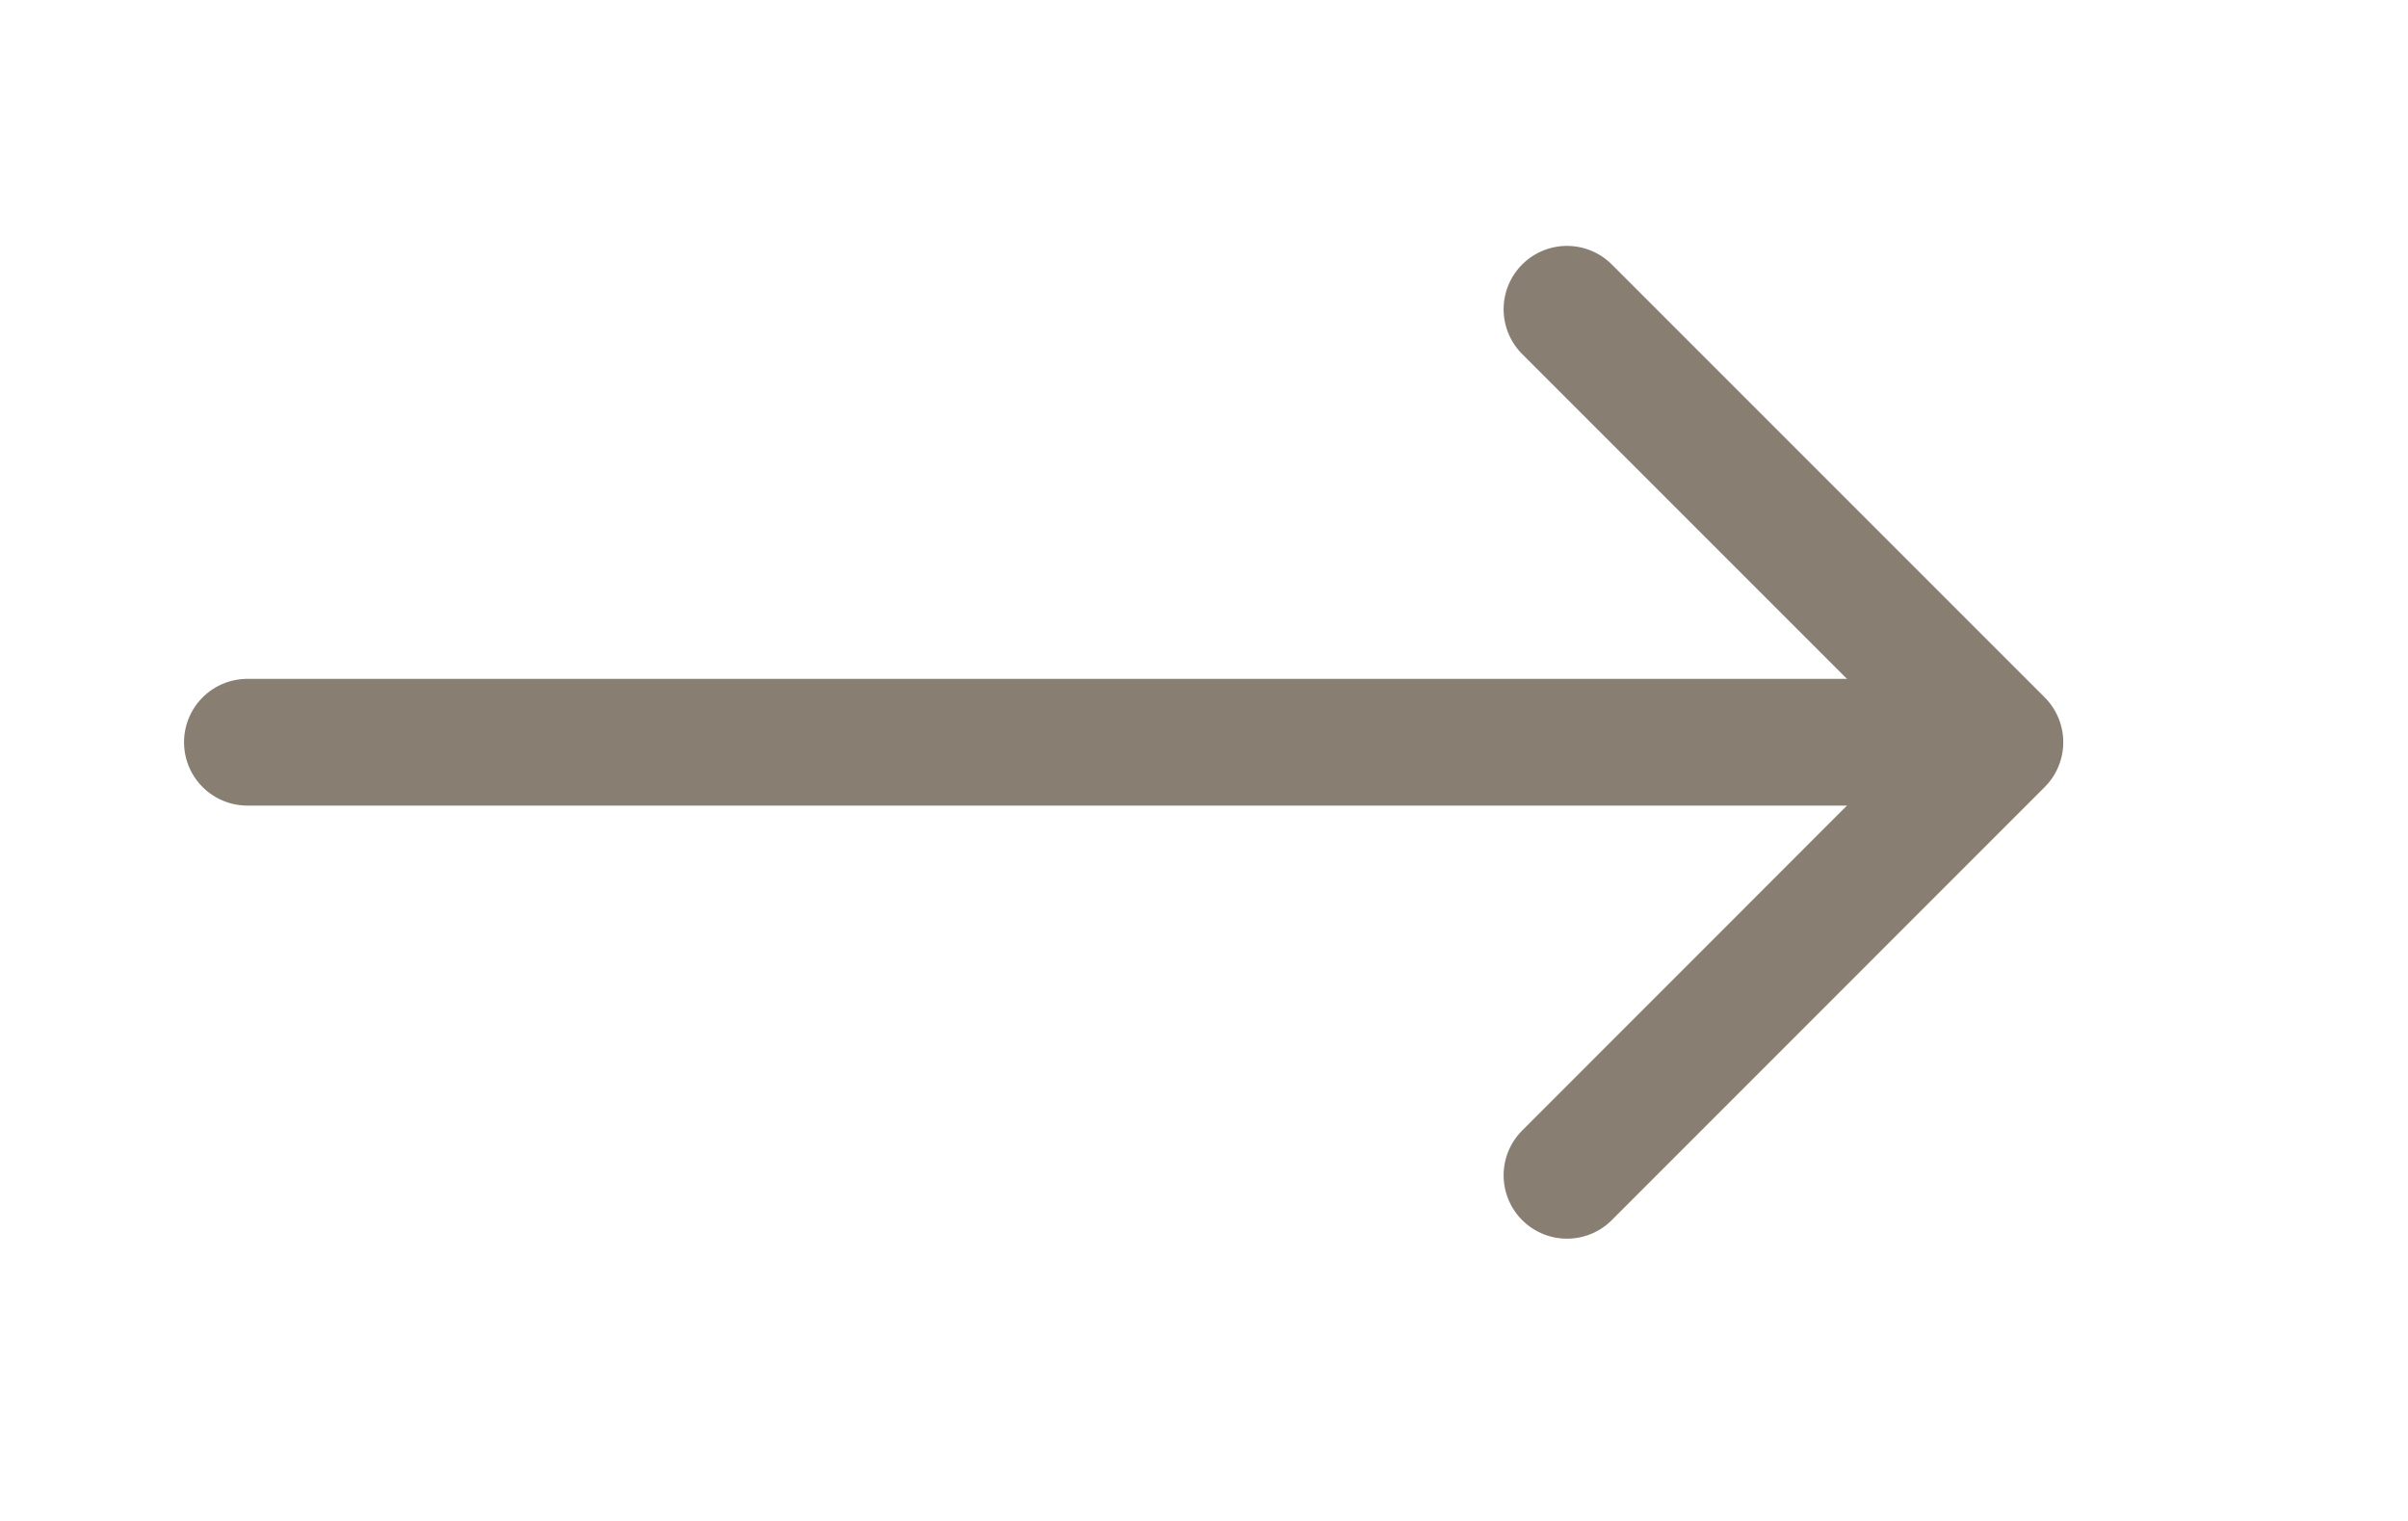
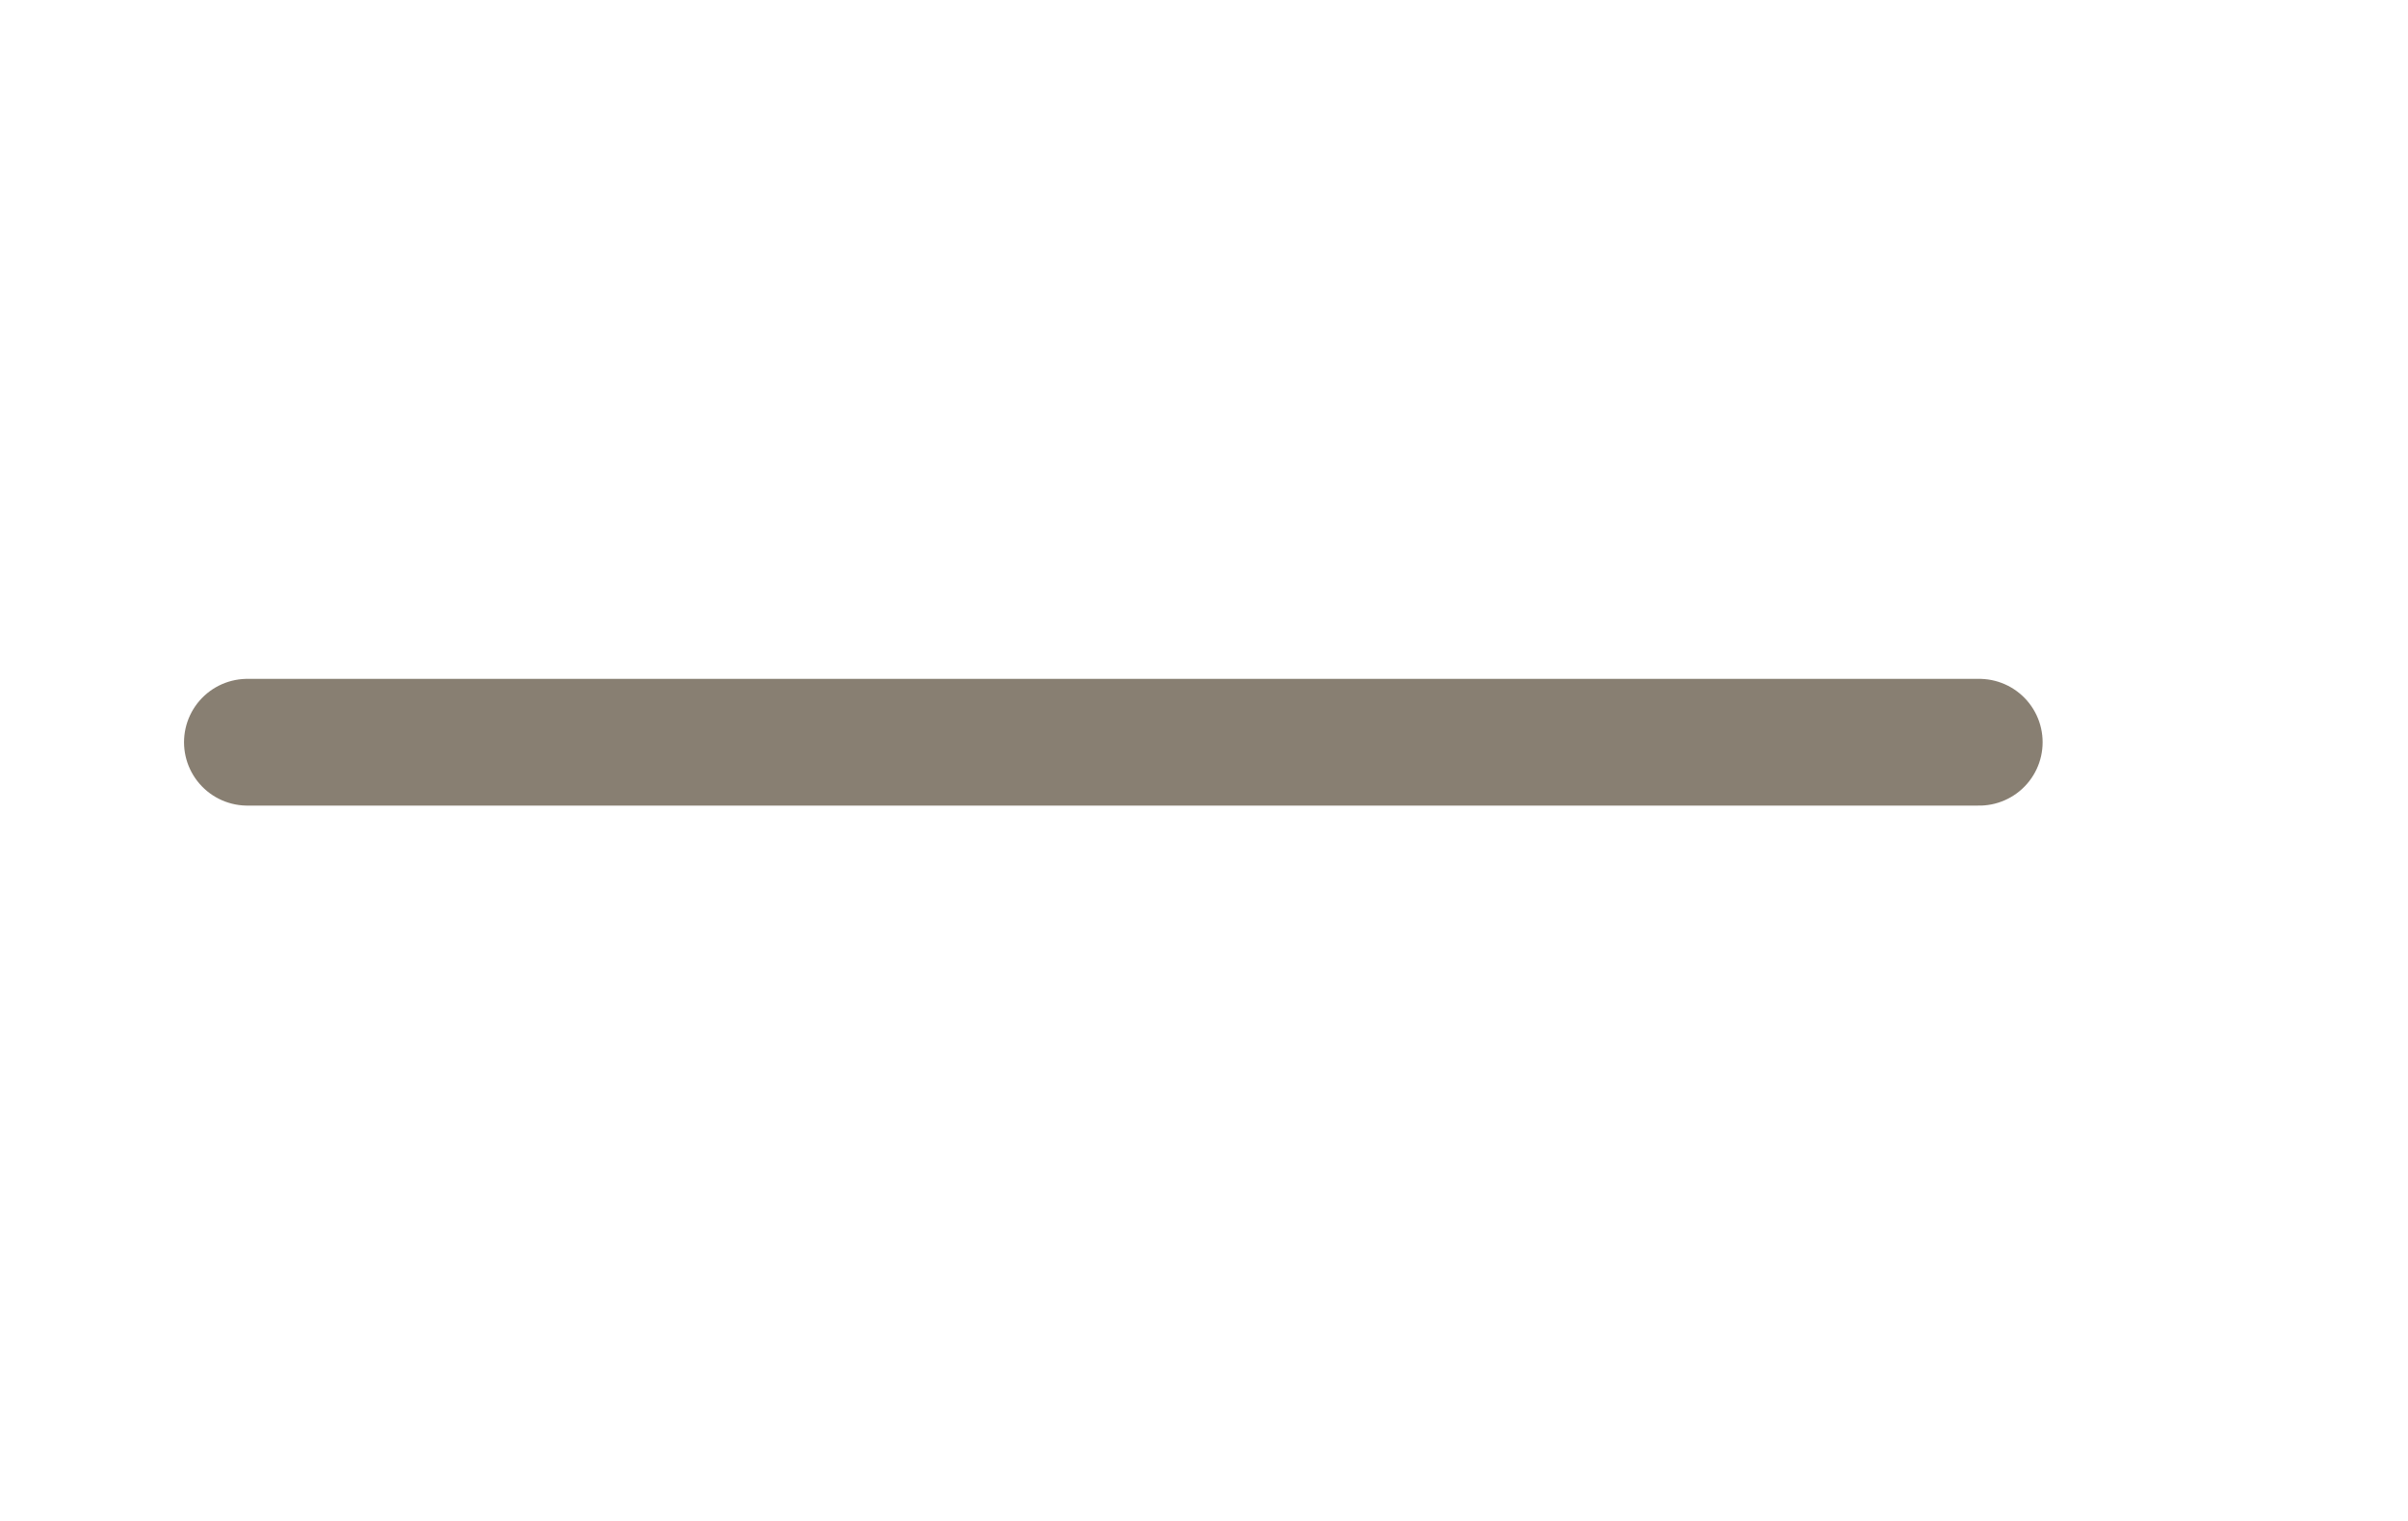
<svg xmlns="http://www.w3.org/2000/svg" width="19" height="12" viewBox="0 0 19 12" fill="none">
  <path d="M1.952 5.856L15.617 5.856" stroke="#887F72" stroke-linecap="round" stroke-linejoin="round" />
-   <path d="M12.364 2.44L15.78 5.856L12.364 9.273" stroke="#887F72" stroke-linecap="round" stroke-linejoin="round" />
</svg>